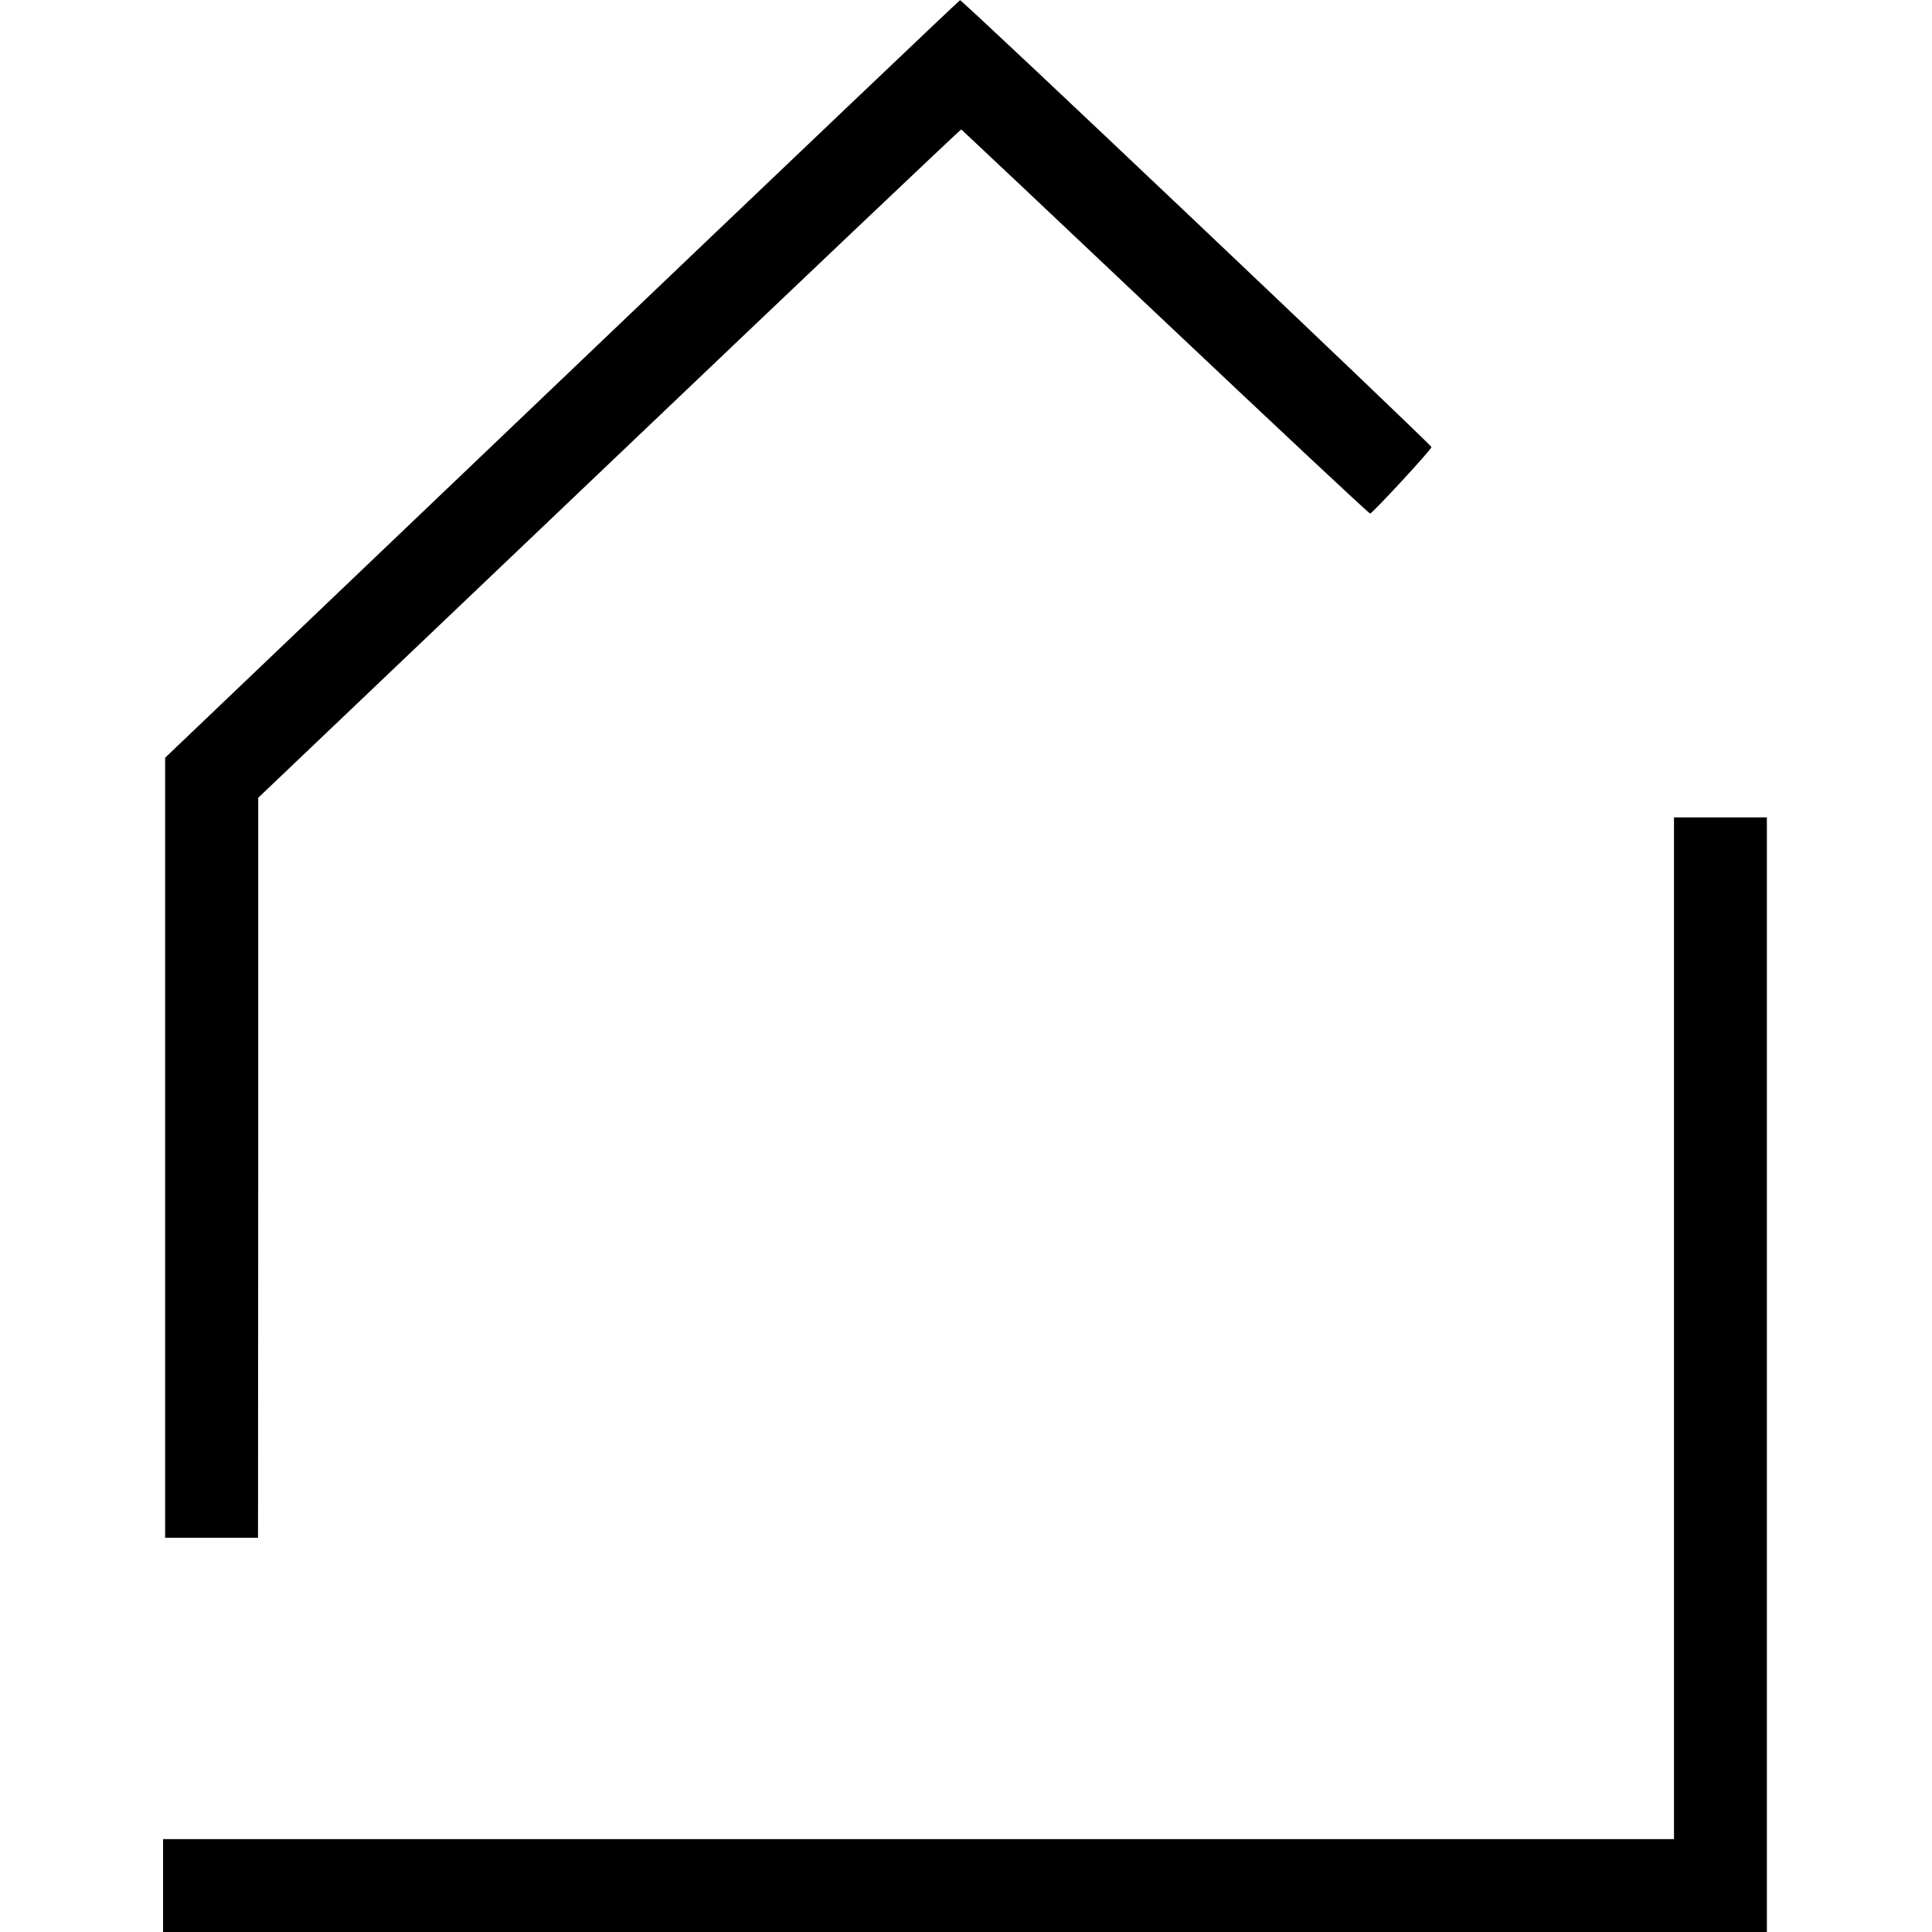
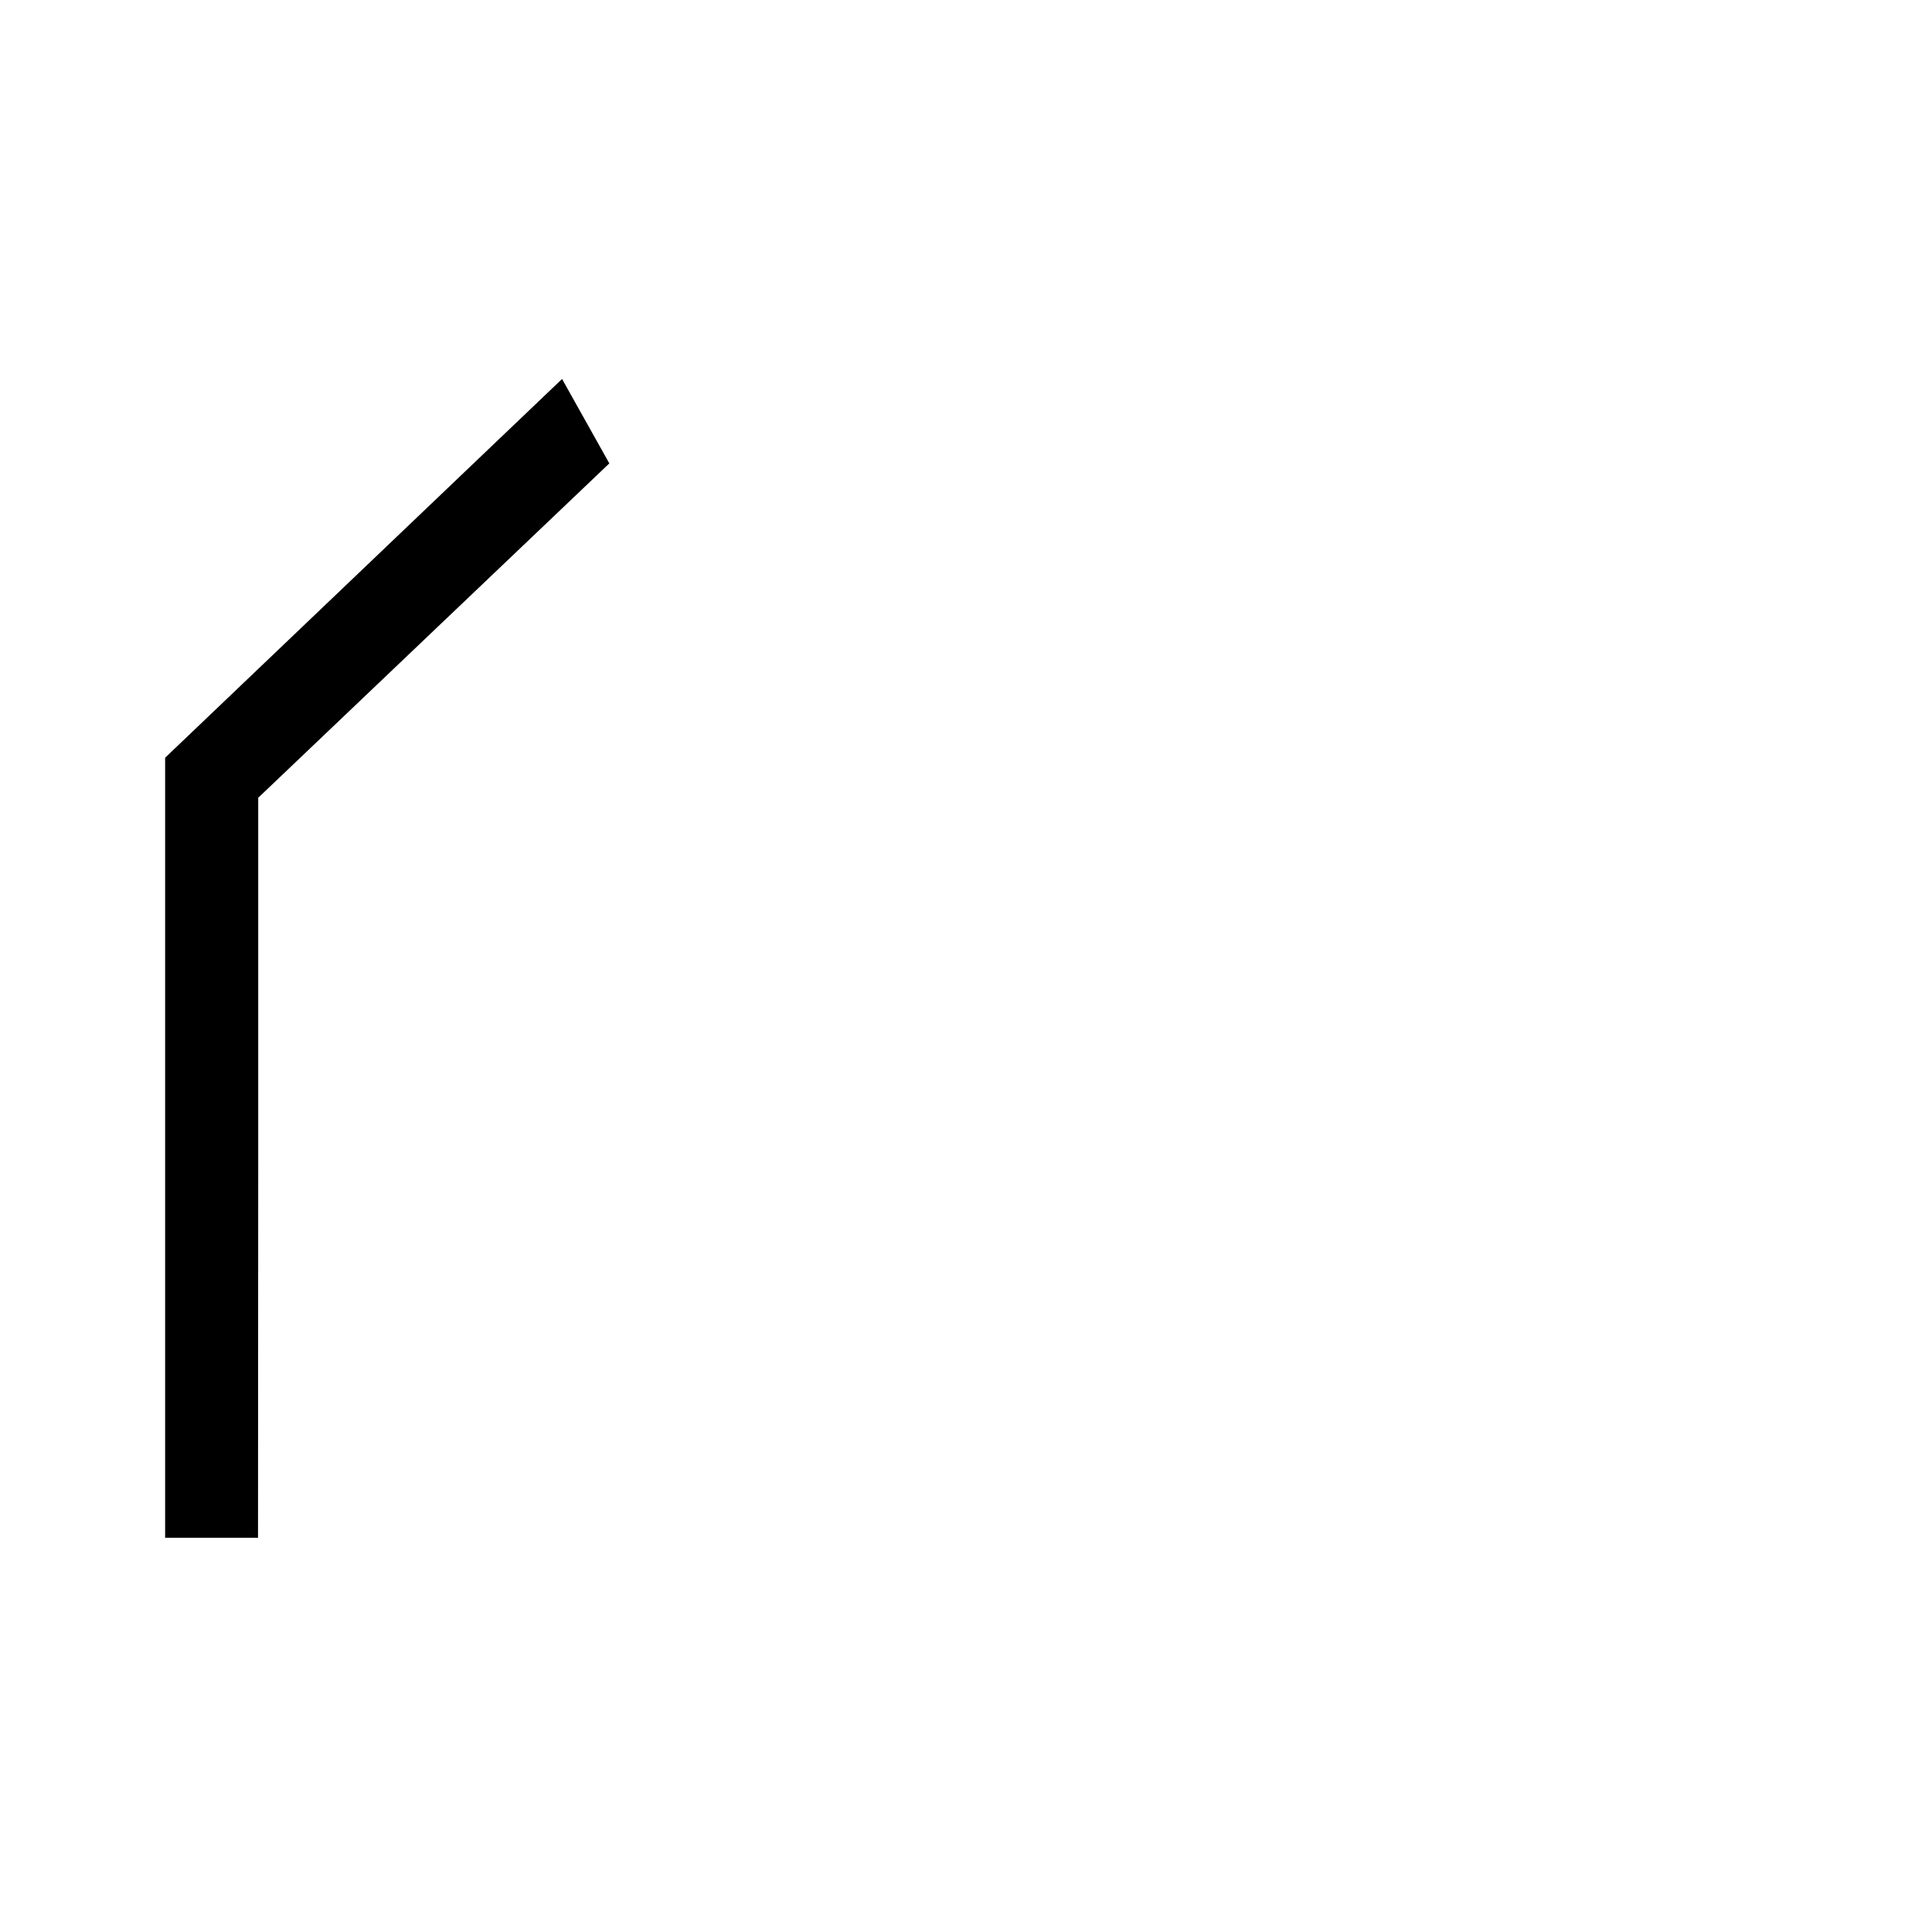
<svg xmlns="http://www.w3.org/2000/svg" version="1.0" width="936pt" height="936pt" viewBox="0 0 936 936" preserveAspectRatio="xMidYMid meet">
  <g transform="translate(0,936) scale(0.1,-0.1)" fill="#000000" stroke="none">
-     <path d="M2723 7524 l-1923 -1835 0 -1890 0 -1889 225 0 225 0 1 1793 0 1792 1701 1620 c935 891 1702 1619 1705 1618 2 -1 448 -421 989 -933 542 -512 988 -930 992 -928 17 7 297 310 297 322 0 12 -2272 2167 -2284 2165 -3 0 -871 -826 -1928 -1835z" />
-     <path d="M8110 2925 l0 -2475 -3660 0 -3660 0 0 -225 0 -225 3885 0 3885 0 0 2700 0 2700 -225 0 -225 0 0 -2475z" />
+     <path d="M2723 7524 l-1923 -1835 0 -1890 0 -1889 225 0 225 0 1 1793 0 1792 1701 1620 z" />
  </g>
</svg>